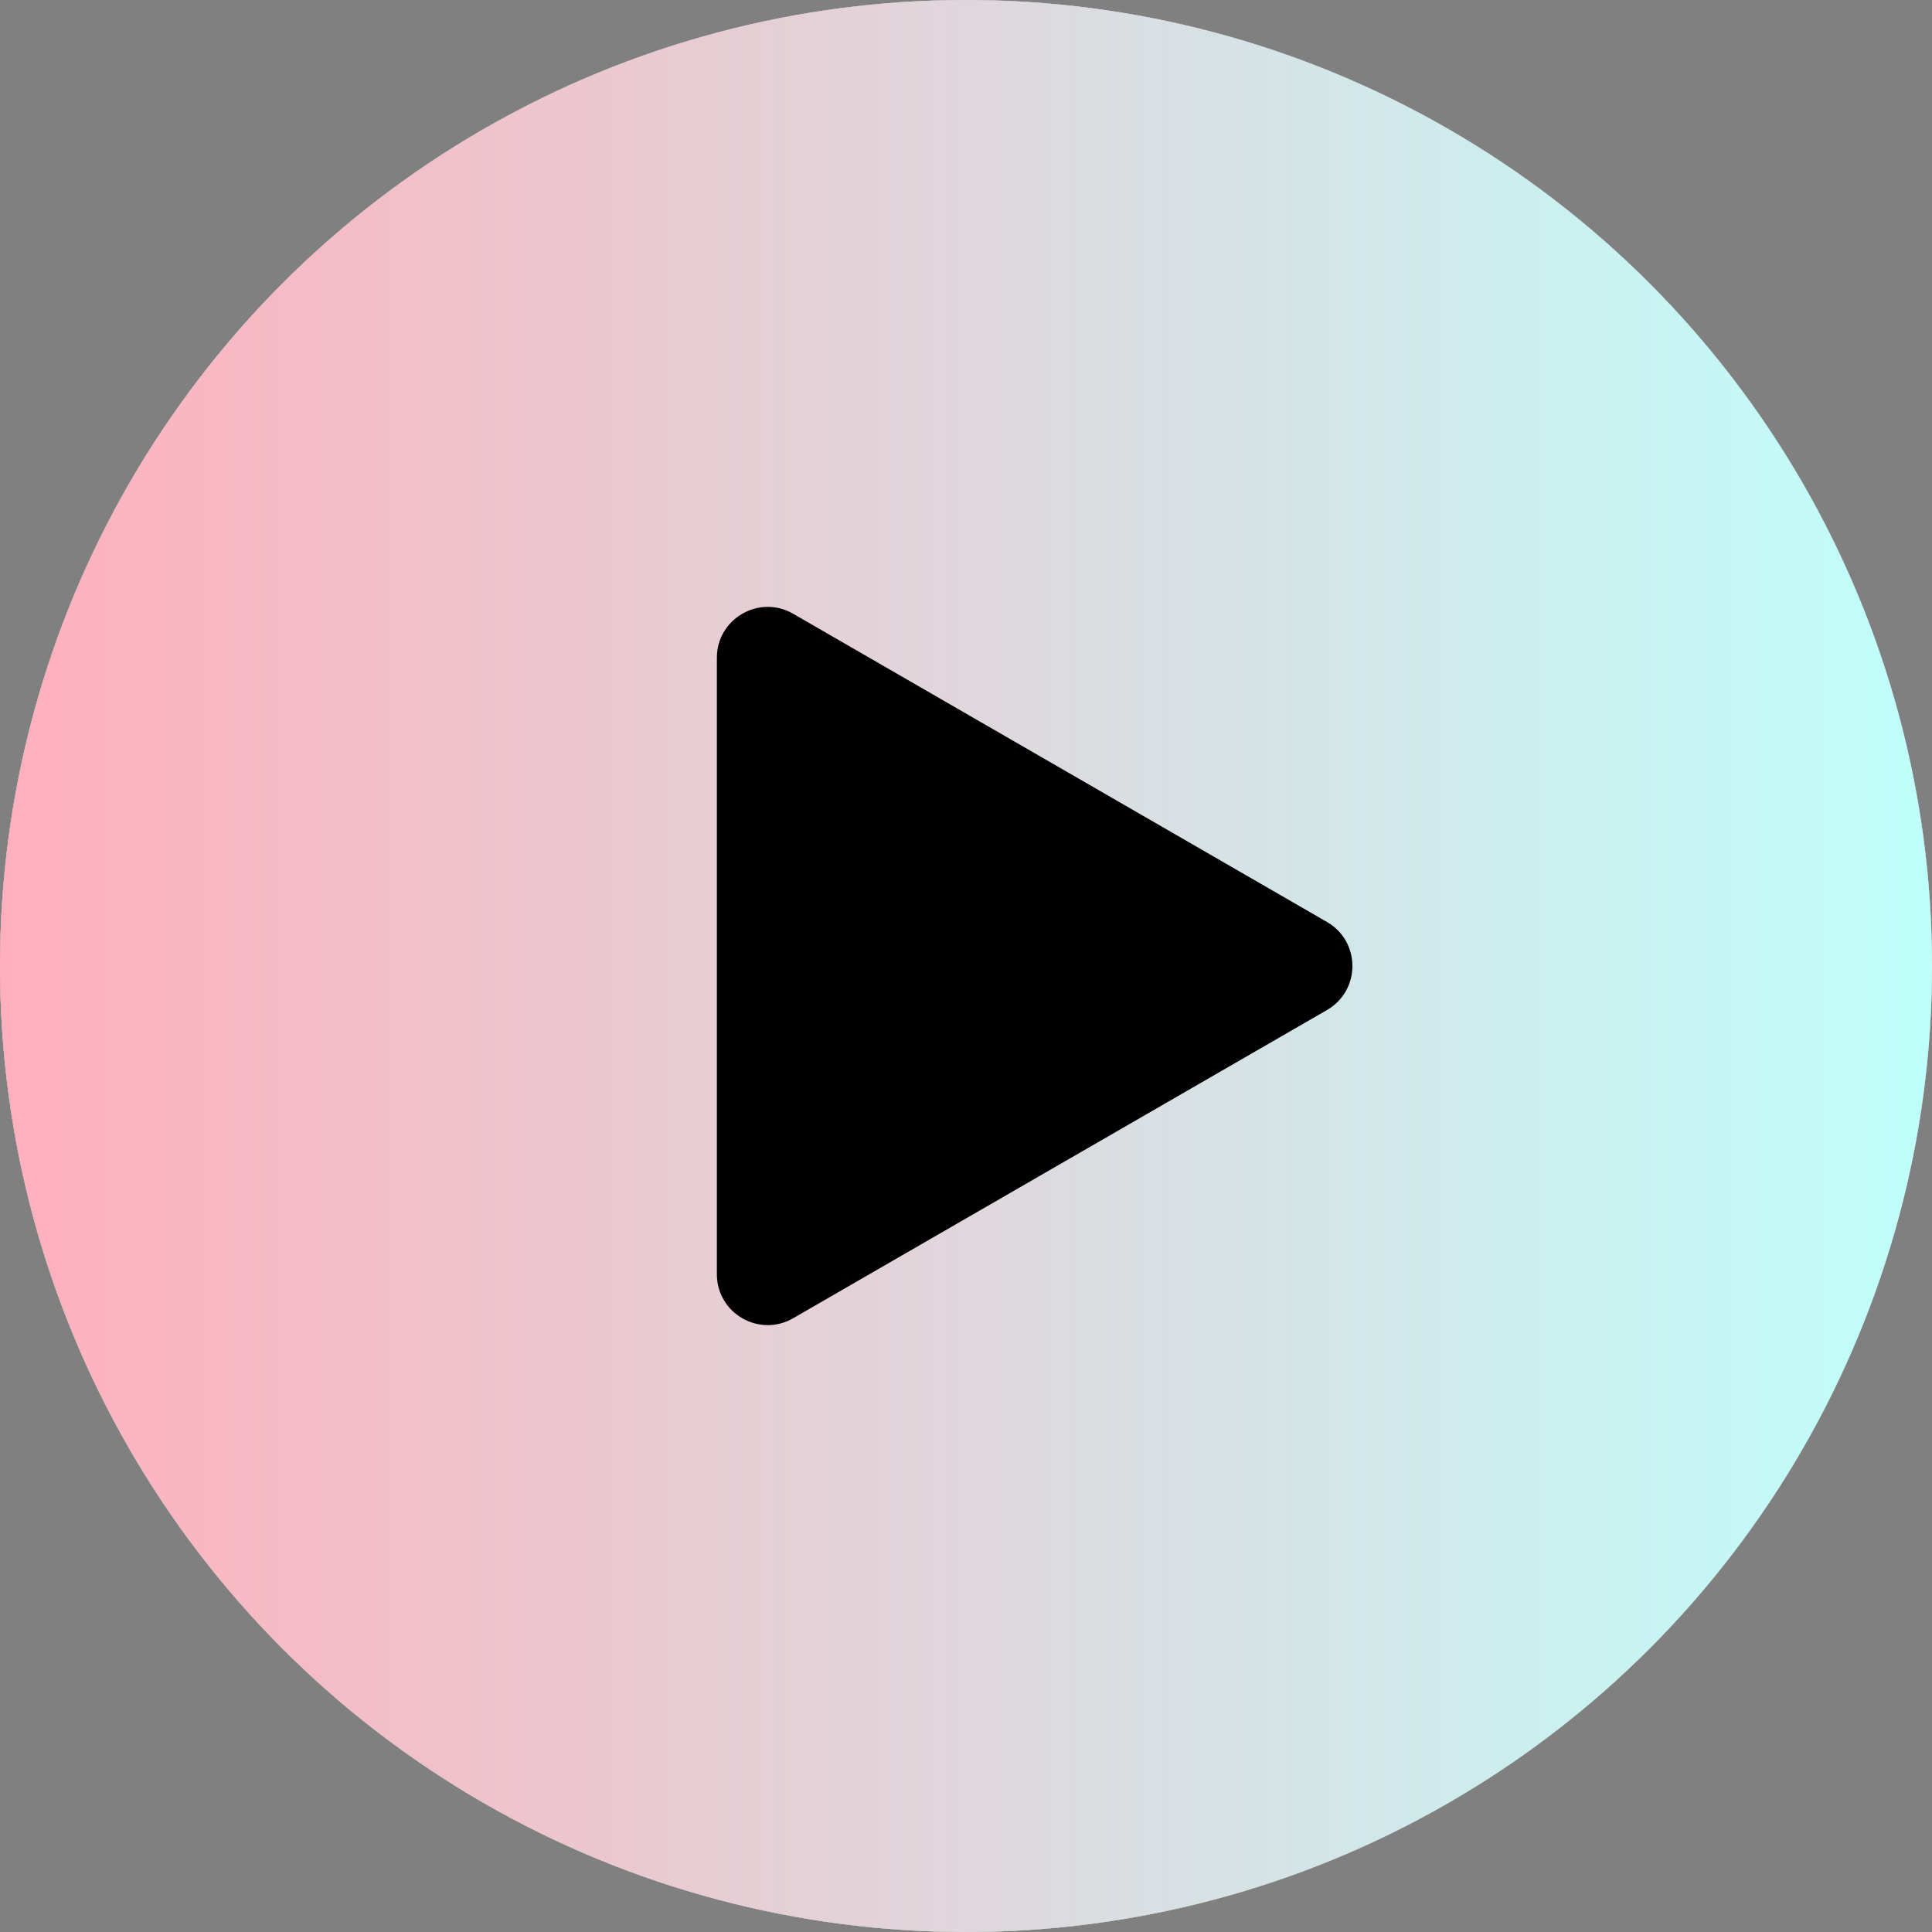
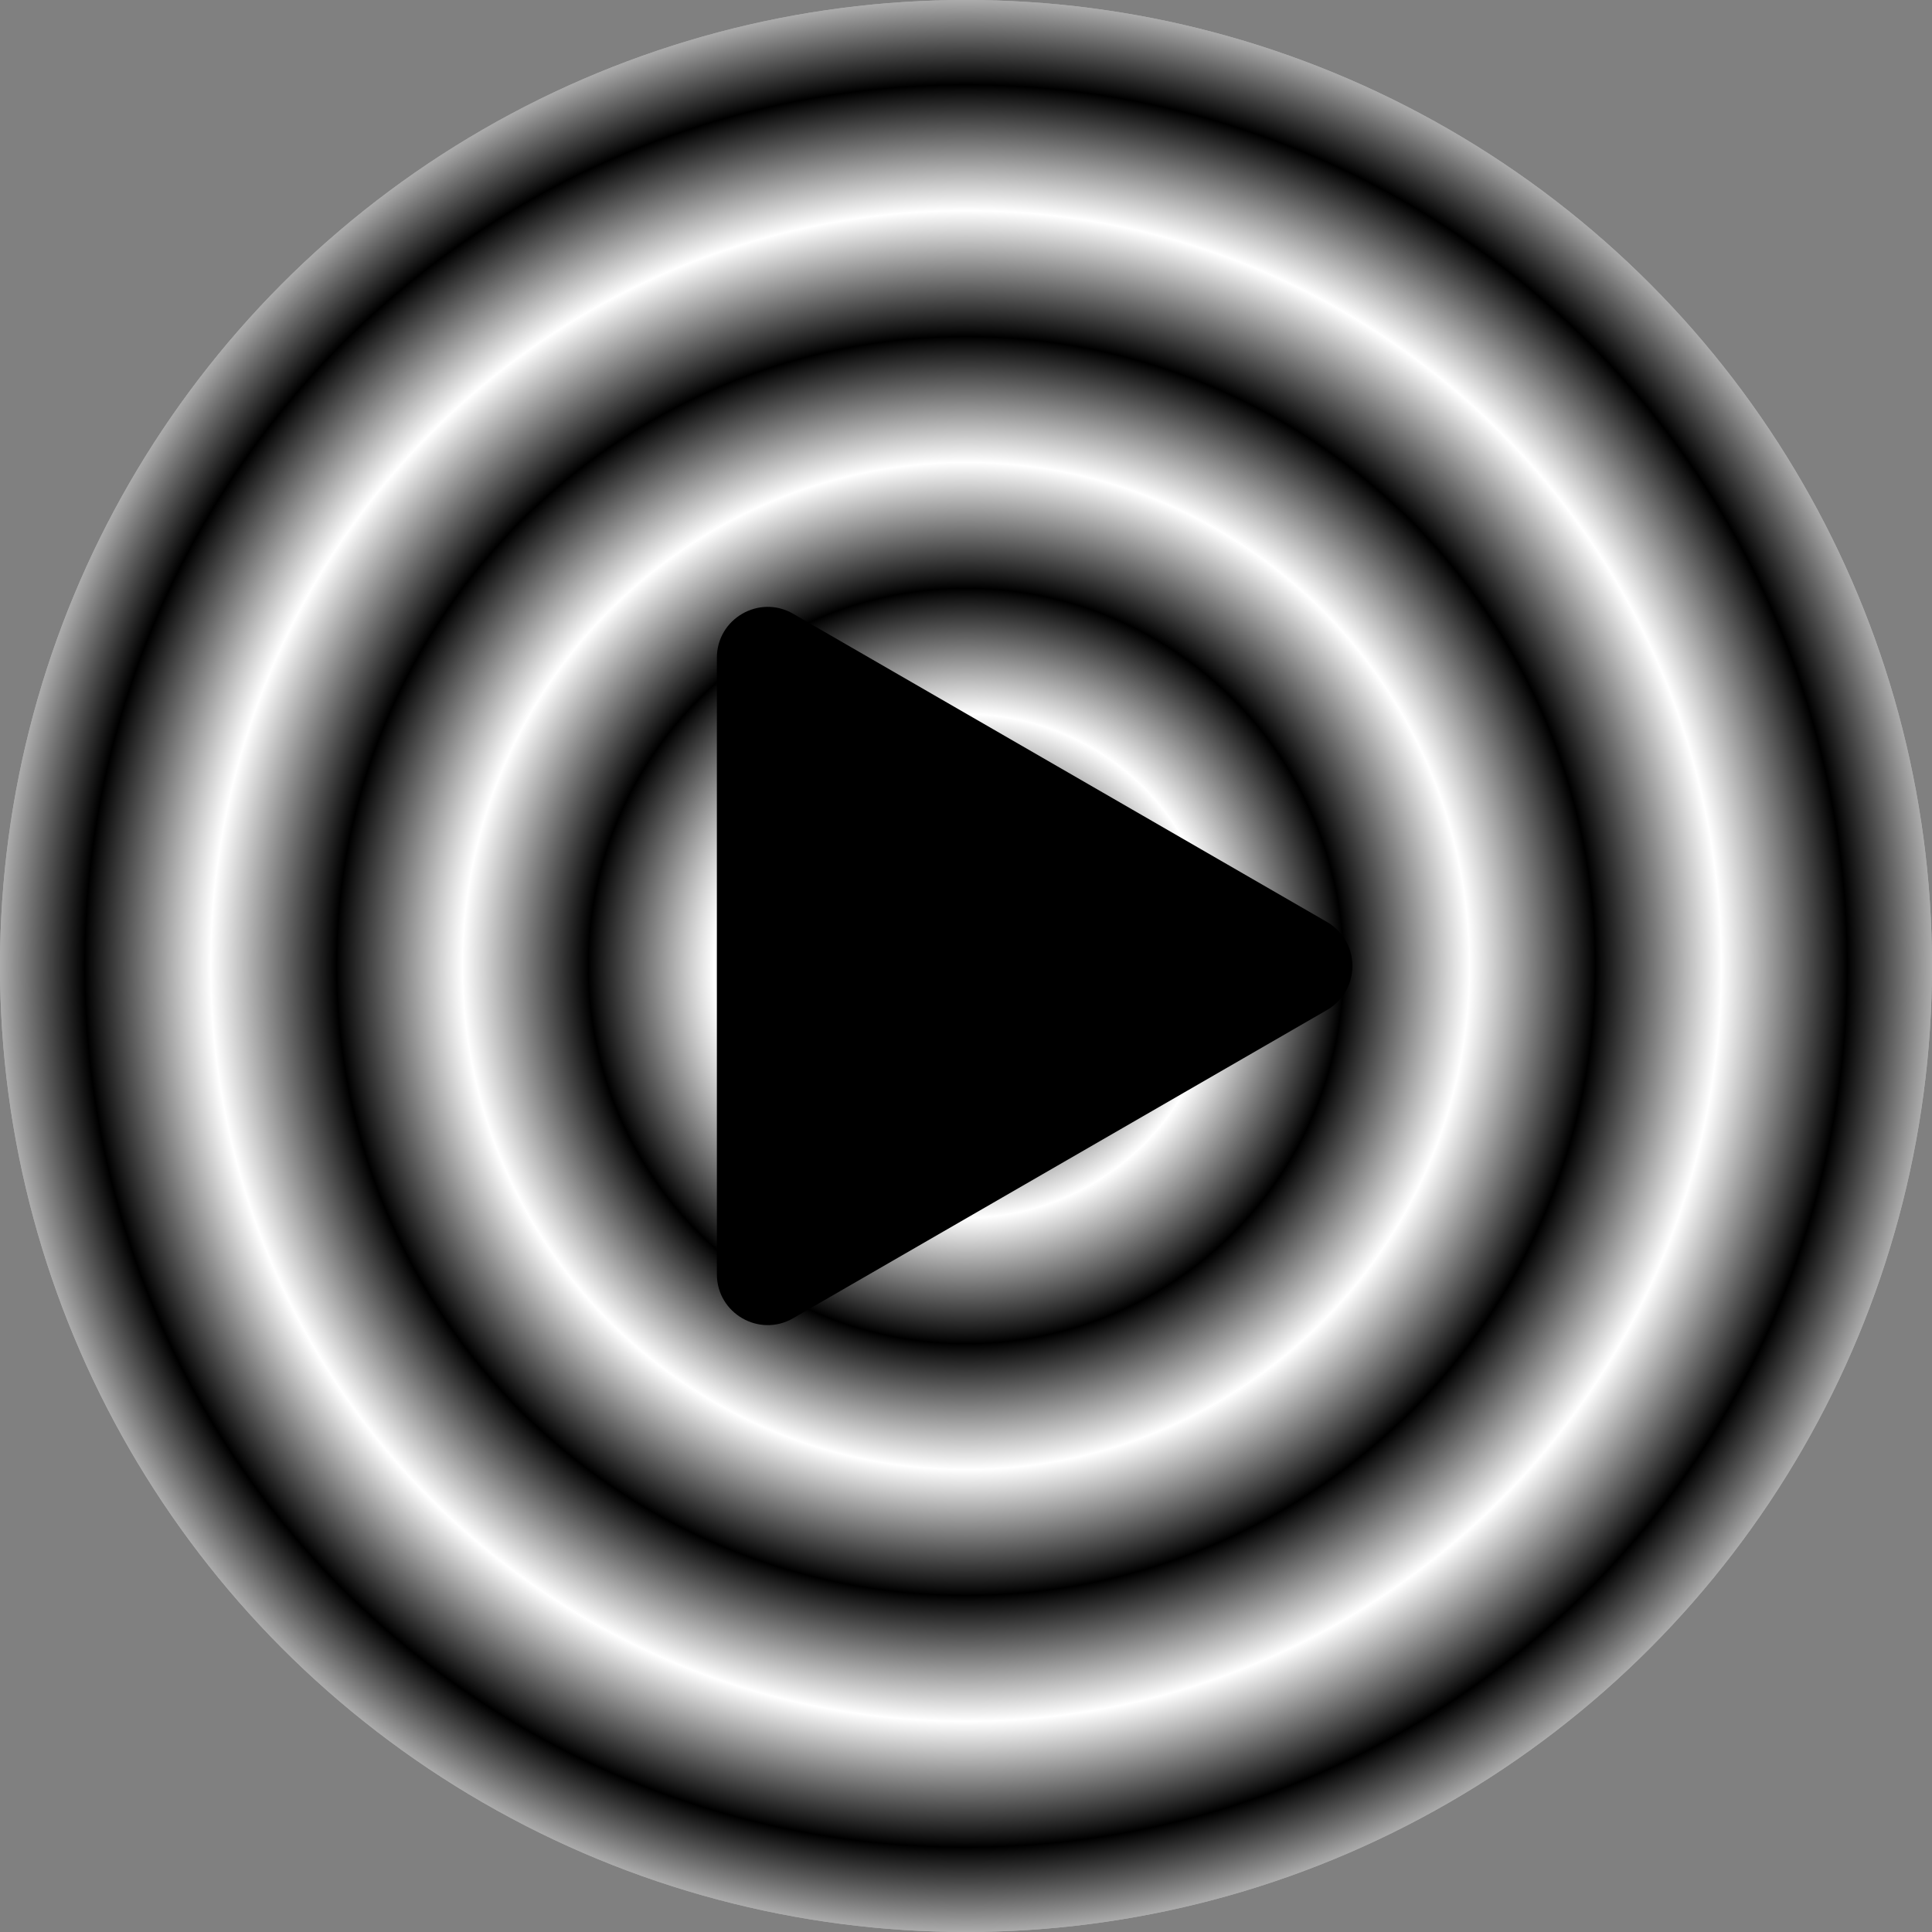
<svg xmlns="http://www.w3.org/2000/svg" width="760" height="760" viewBox="0 0 760 760" fill="none">
  <rect x="0" y="0" width="760" height="760" fill="#808080" stroke="none" />
-   <circle cx="380" cy="380" r="380" fill="url(#paint0_radial_9_97)" />
  <circle cx="380" cy="380" r="380" fill="url(#paint1_angular_9_97)" style="mix-blend-mode:difference" />
  <circle cx="380" cy="380" r="380" fill="url(#paint2_angular_9_97)" style="mix-blend-mode:screen" />
-   <circle cx="380" cy="380" r="380" fill="url(#paint3_linear_9_97)" />
  <path d="M522 362.68C535.333 370.378 535.333 389.622 522 397.32L312 518.564C298.667 526.262 282 516.64 282 501.243L282 258.756C282 243.36 298.667 233.738 312 241.436L522 362.68Z" fill="black" />
  <defs>
    <radialGradient id="paint0_radial_9_97" cx="0" cy="0" r="1" gradientUnits="userSpaceOnUse" gradientTransform="translate(760) rotate(135) scale(1074.8)">
      <stop stop-color="#78FFF1" />
      <stop offset="0.2" stop-color="#D0DEFF" />
      <stop offset="0.4" stop-color="#DF97DF" />
      <stop offset="0.6" stop-color="#97EBBE" />
      <stop offset="0.8" stop-color="#F1FCAF" />
      <stop offset="1" stop-color="#C2E3F1" />
    </radialGradient>
    <radialGradient id="paint1_angular_9_97" cx="0" cy="0" r="1" gradientUnits="userSpaceOnUse" gradientTransform="translate(380 380) rotate(106.914) scale(397.18)">
      <stop stop-color="white" />
      <stop offset="0.125" />
      <stop offset="0.25" stop-color="white" />
      <stop offset="0.375" />
      <stop offset="0.5" stop-color="white" />
      <stop offset="0.625" />
      <stop offset="0.75" stop-color="white" />
      <stop offset="0.875" />
      <stop offset="1" stop-color="white" />
    </radialGradient>
    <radialGradient id="paint2_angular_9_97" cx="0" cy="0" r="1" gradientUnits="userSpaceOnUse" gradientTransform="translate(380 380) rotate(106.914) scale(397.18)">
      <stop stop-color="white" />
      <stop offset="0.125" />
      <stop offset="0.25" stop-color="white" />
      <stop offset="0.375" />
      <stop offset="0.5" stop-color="white" />
      <stop offset="0.625" />
      <stop offset="0.75" stop-color="white" />
      <stop offset="0.875" />
      <stop offset="1" stop-color="white" />
    </radialGradient>
    <linearGradient id="paint3_linear_9_97" x1="0" y1="380" x2="760" y2="380" gradientUnits="userSpaceOnUse">
      <stop stop-color="#FFAFBD" />
      <stop offset="1" stop-color="#BFFFFB" />
    </linearGradient>
  </defs>
</svg>